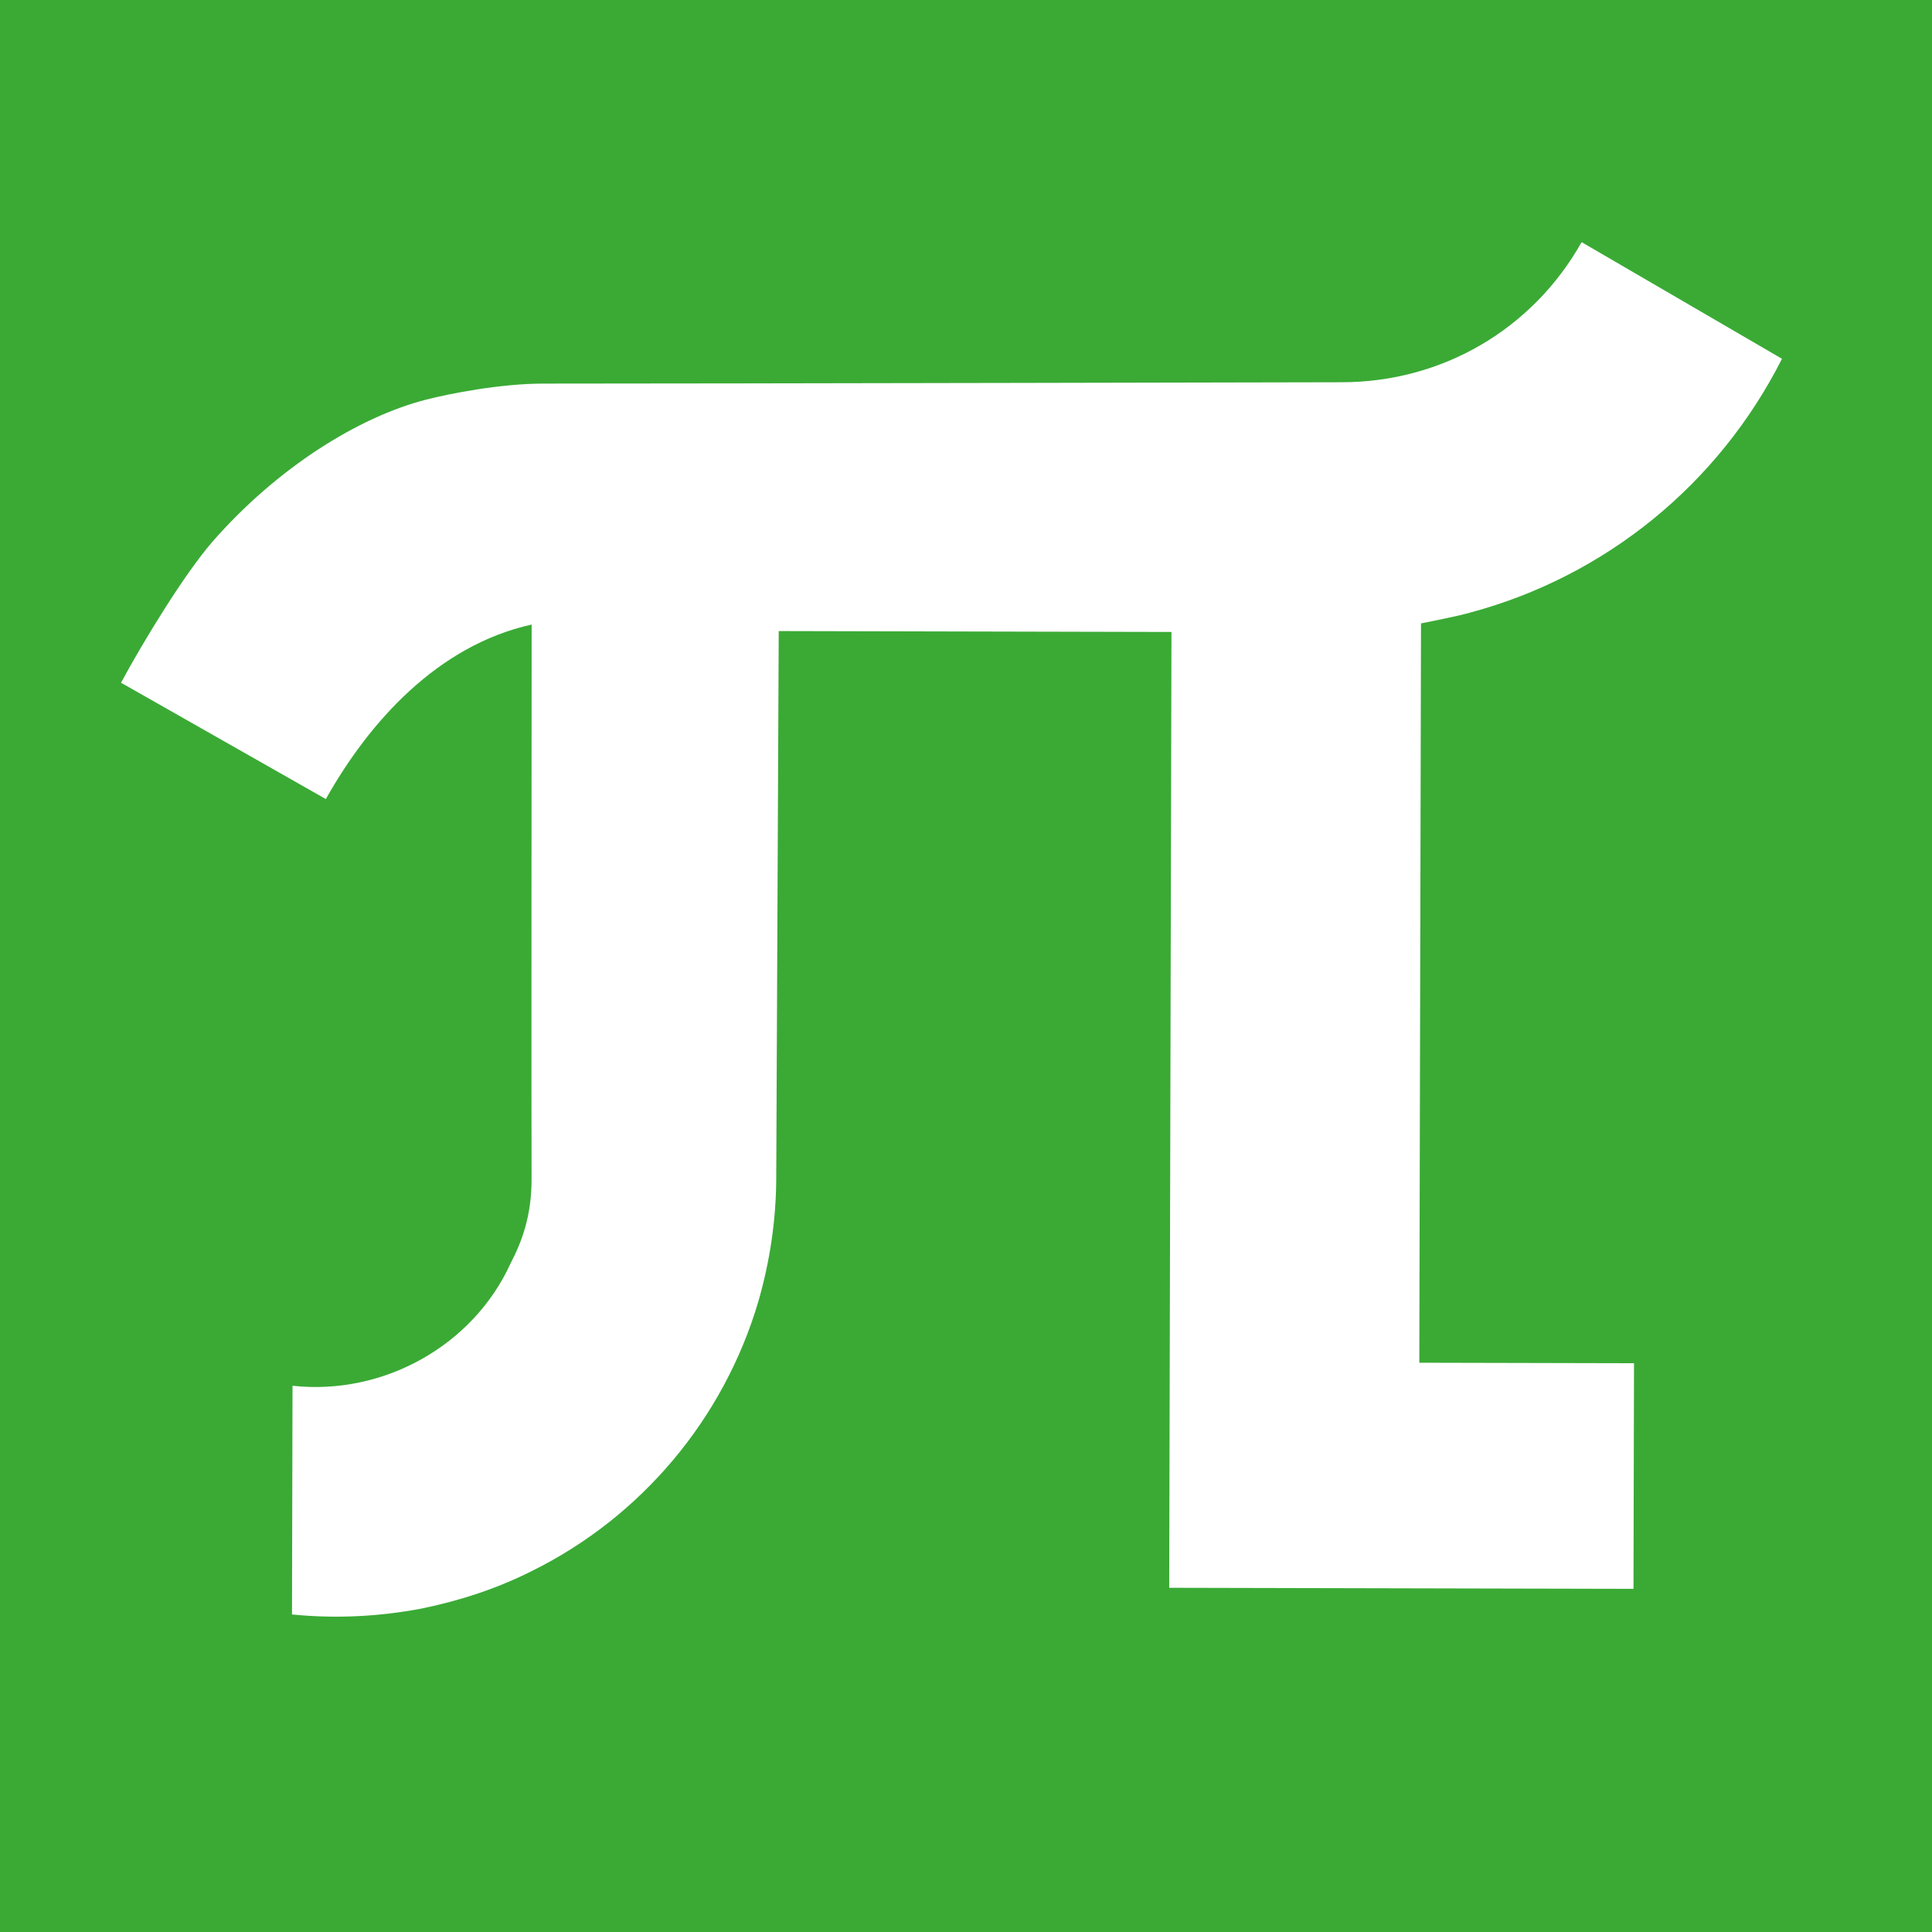
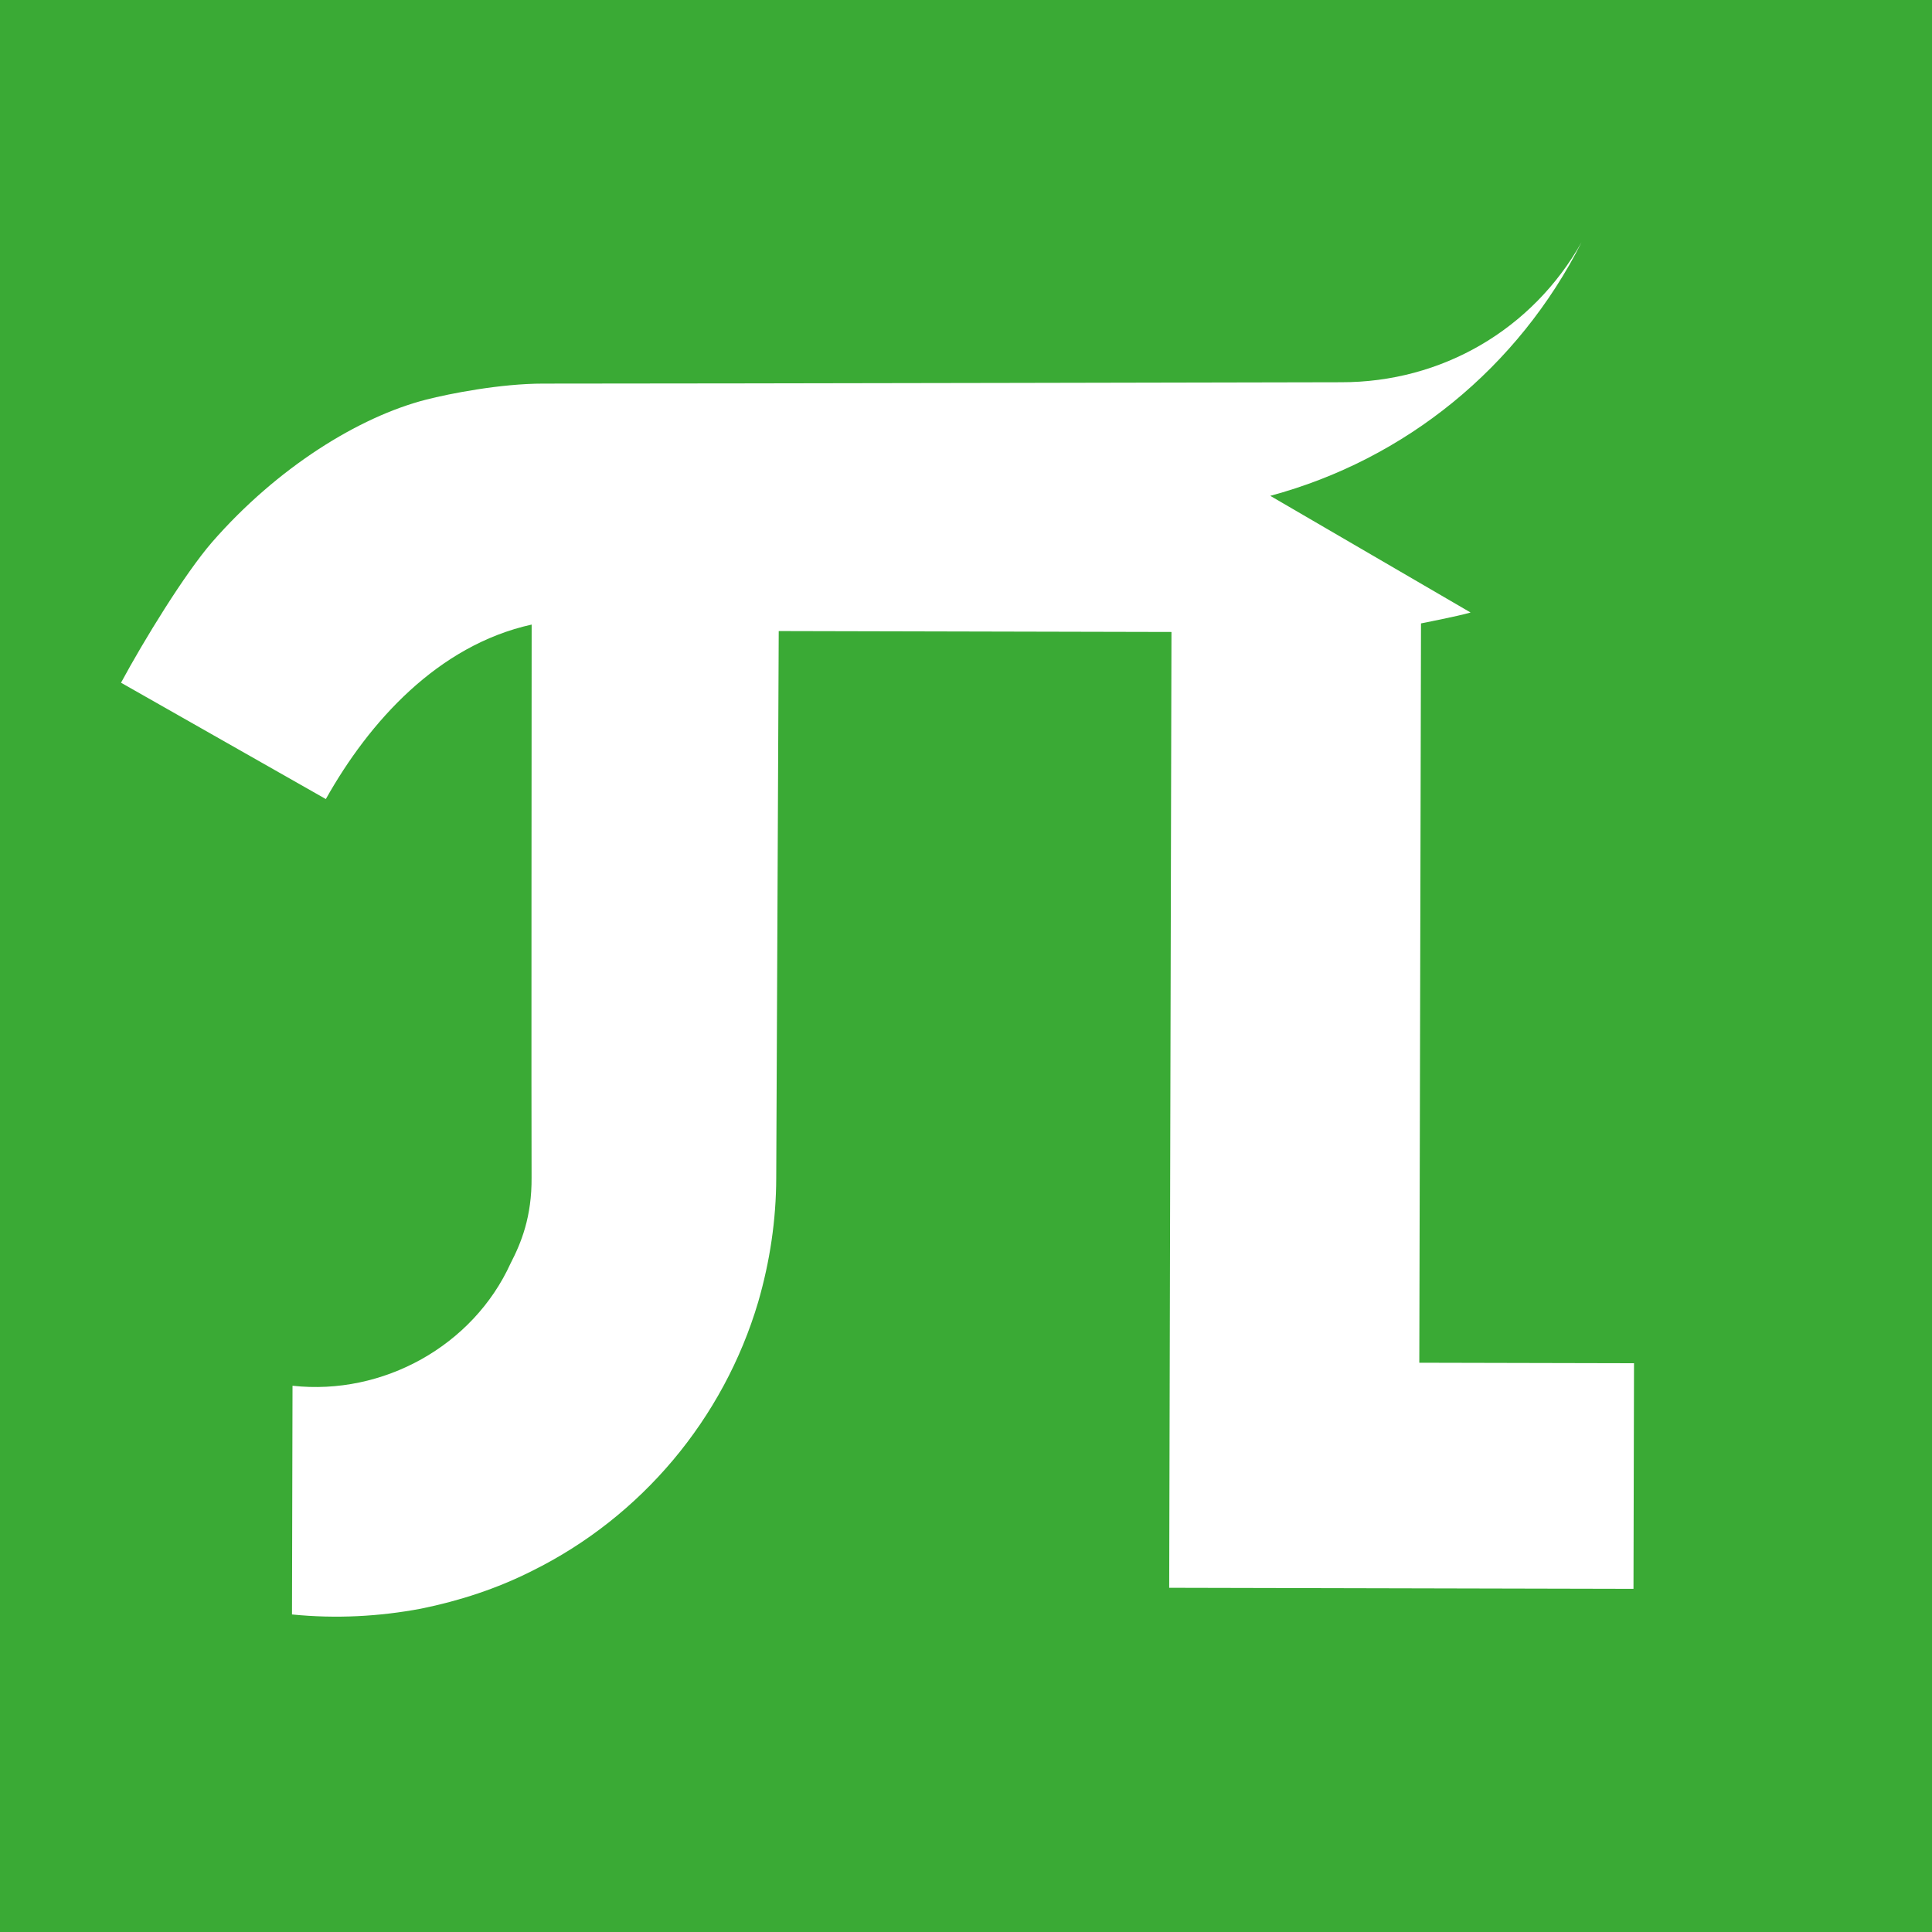
<svg xmlns="http://www.w3.org/2000/svg" version="1.1" width="512" height="512">
  <svg id="SvgjsSvg1002" viewBox="0 0 512 512">
    <defs>
      <style>.cls-1{fill:#3aaa35;}</style>
    </defs>
-     <path class="cls-1" d="M0,0v512h512l.04-512H0ZM389.72,162.32c-3.25.96-13.14,2.89-13.14,2.89l-.45,195.93,56.9.13-.14,59.79-123.04-.28.6-253.3-104.08-.24-.66,144.88c-.02,11.18-1.68,22.19-4.77,32.88-9.15,30.94-30.93,56.97-59.98,71.33-9.26,4.67-19.15,7.9-29.37,9.98-11.03,2.08-22.54,2.71-34.21,1.54l.14-60.61c23.99,2.65,47.85-10.58,57.79-32.44,2.77-5.35,5.66-12.31,5.56-22.84-.08-8.32.02-146.44.02-146.44-24.86,5.5-43.06,25.77-54.54,46.24l-54.28-30.83c6.02-11.17,16.86-28.87,24.16-37.29,17.23-19.73,38.84-33.14,56.64-37.72,6.38-1.64,19.86-4.26,31.05-4.26,47.91,0,211.43-.36,211.43-.36,26.75.06,50.77-13.98,63.79-37.13l53.1,30.91c-16.78,33.19-46.66,57.59-82.51,67.23h0Z" />
+     <path class="cls-1" d="M0,0v512h512l.04-512H0ZM389.72,162.32c-3.25.96-13.14,2.89-13.14,2.89l-.45,195.93,56.9.13-.14,59.79-123.04-.28.6-253.3-104.08-.24-.66,144.88c-.02,11.18-1.68,22.19-4.77,32.88-9.15,30.94-30.93,56.97-59.98,71.33-9.26,4.67-19.15,7.9-29.37,9.98-11.03,2.08-22.54,2.71-34.21,1.54l.14-60.61c23.99,2.65,47.85-10.58,57.79-32.44,2.77-5.35,5.66-12.31,5.56-22.84-.08-8.32.02-146.44.02-146.44-24.86,5.5-43.06,25.77-54.54,46.24l-54.28-30.83c6.02-11.17,16.86-28.87,24.16-37.29,17.23-19.73,38.84-33.14,56.64-37.72,6.38-1.64,19.86-4.26,31.05-4.26,47.91,0,211.43-.36,211.43-.36,26.75.06,50.77-13.98,63.79-37.13c-16.78,33.19-46.66,57.59-82.51,67.23h0Z" />
  </svg>
  <style>@media (prefers-color-scheme: light) { :root { filter: none; } }
@media (prefers-color-scheme: dark) { :root { filter: none; } }
</style>
</svg>